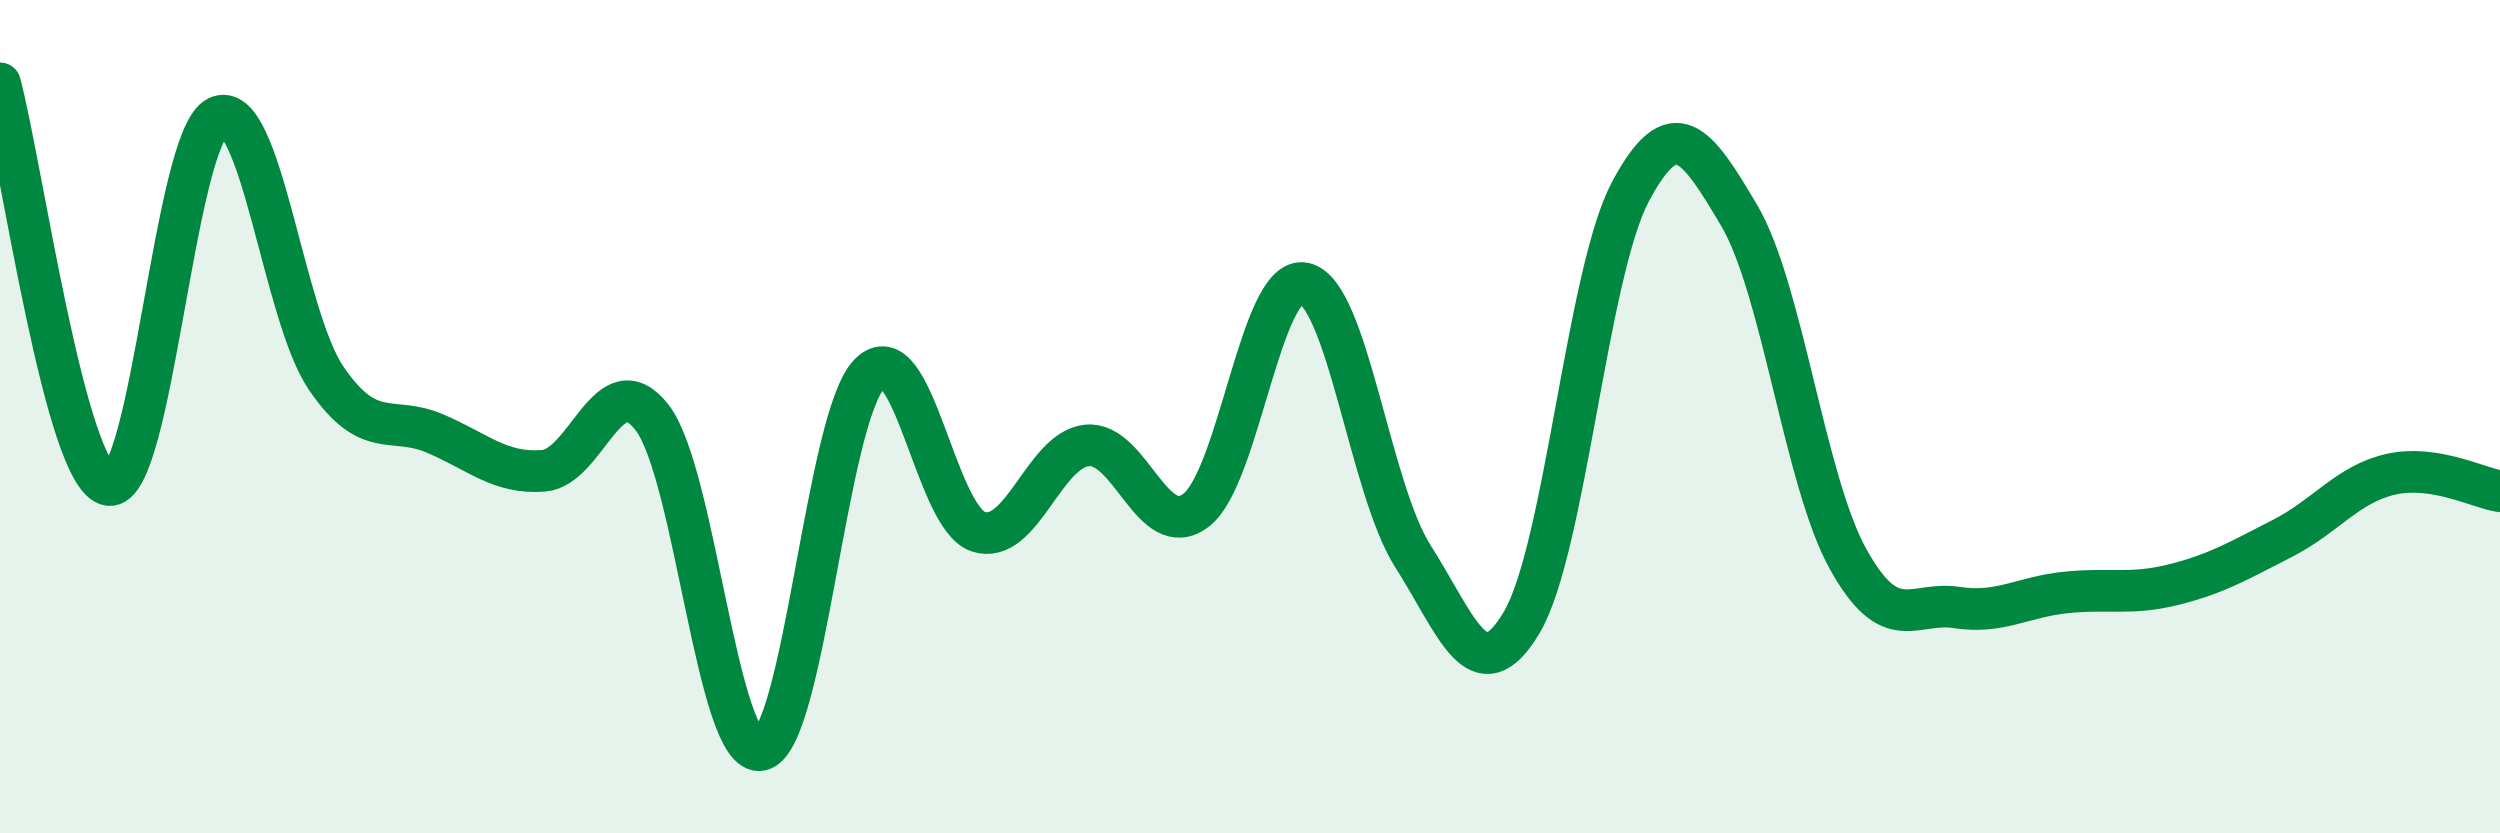
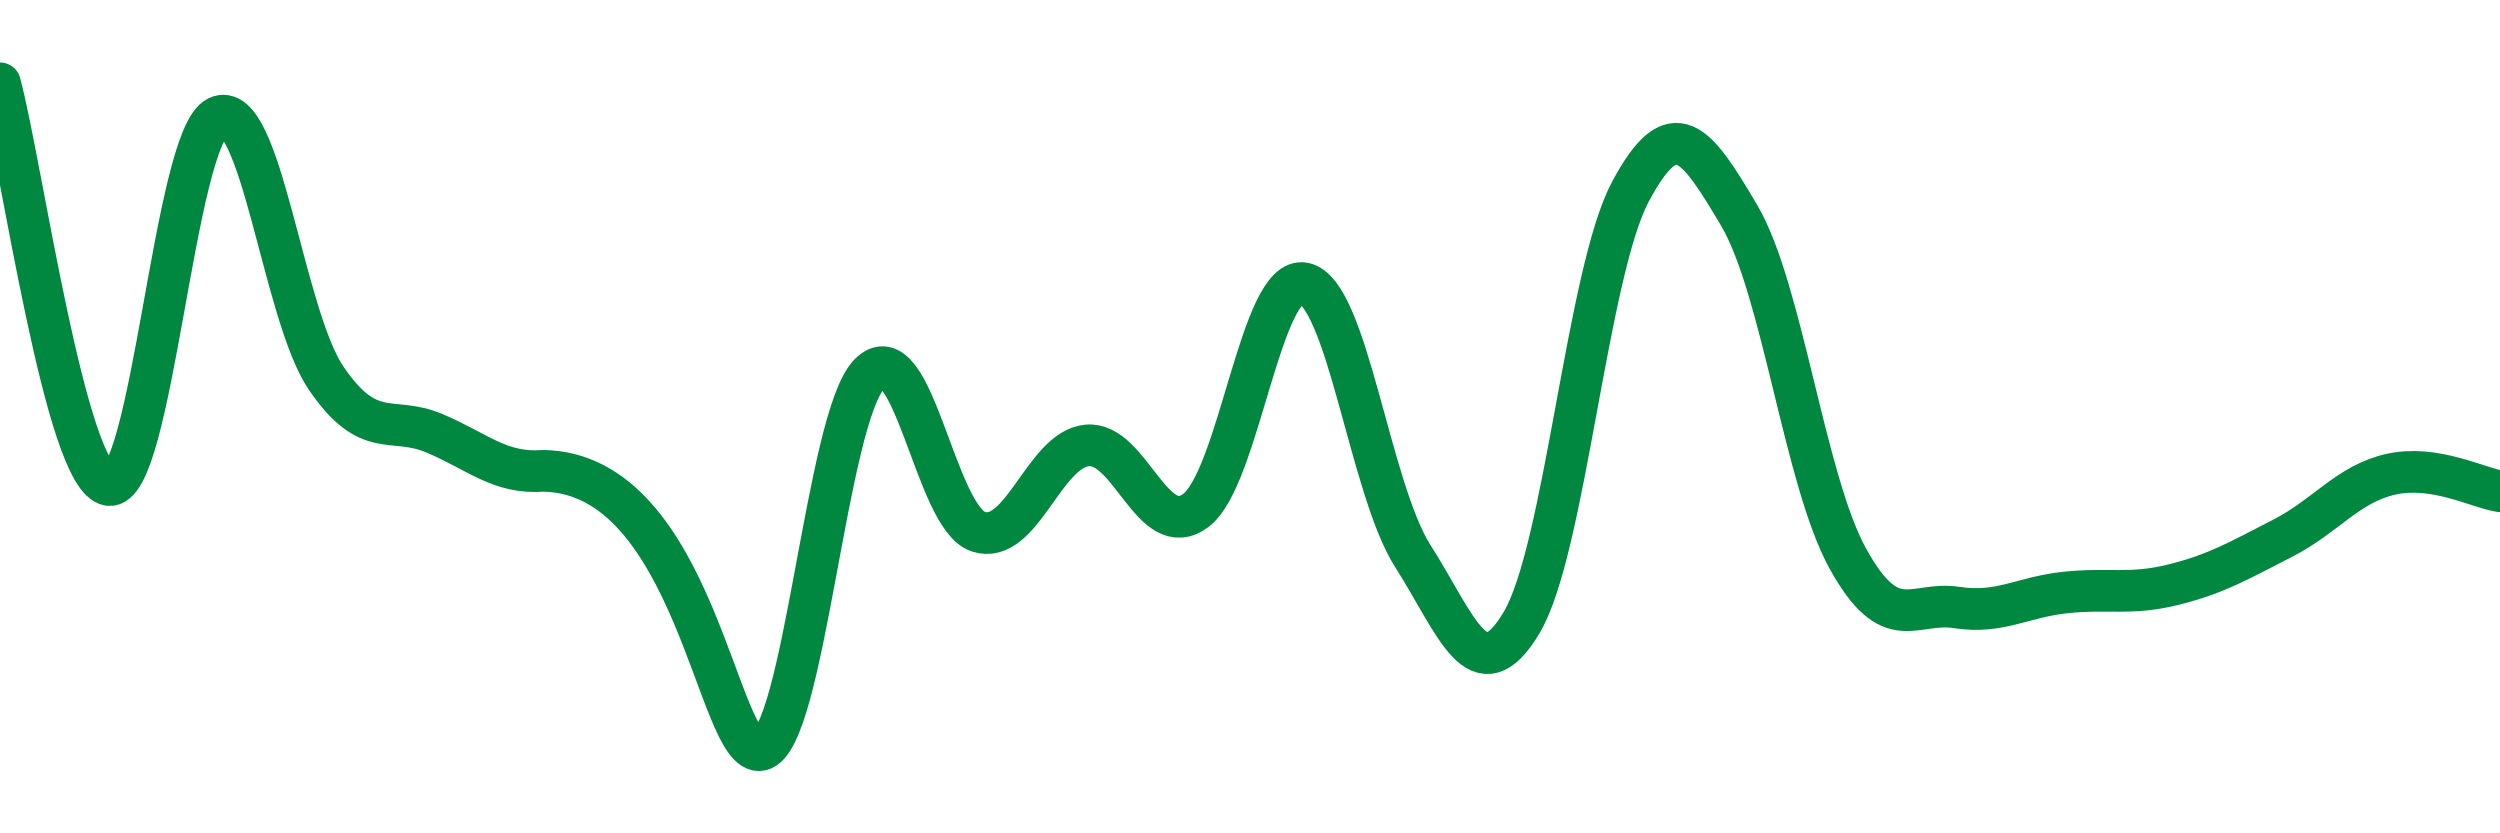
<svg xmlns="http://www.w3.org/2000/svg" width="60" height="20" viewBox="0 0 60 20">
-   <path d="M 0,2 C 0.52,3.93 1.57,11.48 2.61,11.64 C 3.65,11.8 4.18,3.32 5.22,2.81 C 6.26,2.3 6.79,7.56 7.83,9.08 C 8.87,10.6 9.39,9.96 10.43,10.4 C 11.47,10.84 12,11.38 13.04,11.3 C 14.08,11.22 14.61,8.68 15.65,10.02 C 16.69,11.36 17.22,18.21 18.26,18 C 19.3,17.79 19.83,10.02 20.87,8.97 C 21.91,7.92 22.44,12.42 23.48,12.76 C 24.52,13.1 25.05,10.79 26.09,10.69 C 27.13,10.59 27.66,13.03 28.7,12.25 C 29.74,11.47 30.26,6.58 31.3,6.8 C 32.34,7.02 32.87,11.72 33.91,13.35 C 34.95,14.98 35.48,16.69 36.52,14.94 C 37.56,13.19 38.09,6.55 39.13,4.6 C 40.17,2.65 40.7,3.41 41.74,5.17 C 42.78,6.93 43.31,11.53 44.35,13.41 C 45.39,15.29 45.92,14.42 46.96,14.58 C 48,14.74 48.53,14.33 49.57,14.22 C 50.61,14.11 51.13,14.29 52.17,14.03 C 53.21,13.77 53.74,13.45 54.78,12.92 C 55.82,12.39 56.35,11.61 57.39,11.38 C 58.43,11.15 59.48,11.71 60,11.79L60 20L0 20Z" fill="#008740" opacity="0.1" stroke-linecap="round" stroke-linejoin="round" />
-   <path d="M 0,2 C 0.52,3.93 1.57,11.48 2.61,11.64 C 3.65,11.8 4.18,3.32 5.22,2.81 C 6.26,2.3 6.79,7.56 7.83,9.08 C 8.87,10.6 9.39,9.96 10.43,10.4 C 11.47,10.84 12,11.38 13.04,11.3 C 14.08,11.22 14.61,8.68 15.65,10.02 C 16.69,11.36 17.22,18.21 18.26,18 C 19.3,17.79 19.83,10.02 20.87,8.97 C 21.91,7.92 22.44,12.42 23.48,12.76 C 24.52,13.1 25.05,10.79 26.09,10.69 C 27.13,10.59 27.66,13.03 28.7,12.25 C 29.74,11.47 30.26,6.58 31.3,6.8 C 32.34,7.02 32.87,11.72 33.91,13.35 C 34.95,14.98 35.48,16.69 36.52,14.94 C 37.56,13.19 38.09,6.55 39.13,4.6 C 40.17,2.65 40.7,3.41 41.74,5.17 C 42.78,6.93 43.31,11.53 44.35,13.41 C 45.39,15.29 45.92,14.42 46.96,14.58 C 48,14.74 48.53,14.33 49.57,14.22 C 50.61,14.11 51.13,14.29 52.17,14.03 C 53.21,13.77 53.74,13.45 54.78,12.92 C 55.82,12.39 56.35,11.61 57.39,11.38 C 58.43,11.15 59.48,11.71 60,11.79" stroke="#008740" stroke-width="1" fill="none" stroke-linecap="round" stroke-linejoin="round" />
+   <path d="M 0,2 C 0.52,3.93 1.57,11.48 2.61,11.64 C 3.65,11.8 4.18,3.32 5.22,2.81 C 6.26,2.3 6.79,7.56 7.83,9.08 C 8.87,10.6 9.39,9.96 10.43,10.4 C 11.47,10.84 12,11.38 13.04,11.3 C 16.69,11.36 17.22,18.21 18.26,18 C 19.3,17.79 19.83,10.02 20.87,8.97 C 21.91,7.92 22.44,12.42 23.48,12.76 C 24.52,13.1 25.05,10.79 26.09,10.69 C 27.13,10.59 27.66,13.03 28.7,12.25 C 29.74,11.47 30.26,6.58 31.3,6.8 C 32.34,7.02 32.87,11.72 33.91,13.35 C 34.95,14.98 35.48,16.69 36.52,14.94 C 37.56,13.19 38.09,6.55 39.13,4.6 C 40.17,2.65 40.7,3.41 41.74,5.17 C 42.78,6.93 43.31,11.53 44.35,13.41 C 45.39,15.29 45.92,14.42 46.96,14.58 C 48,14.74 48.53,14.33 49.57,14.22 C 50.61,14.11 51.13,14.29 52.17,14.03 C 53.21,13.77 53.74,13.45 54.78,12.92 C 55.82,12.39 56.35,11.61 57.39,11.38 C 58.43,11.15 59.48,11.71 60,11.79" stroke="#008740" stroke-width="1" fill="none" stroke-linecap="round" stroke-linejoin="round" />
</svg>